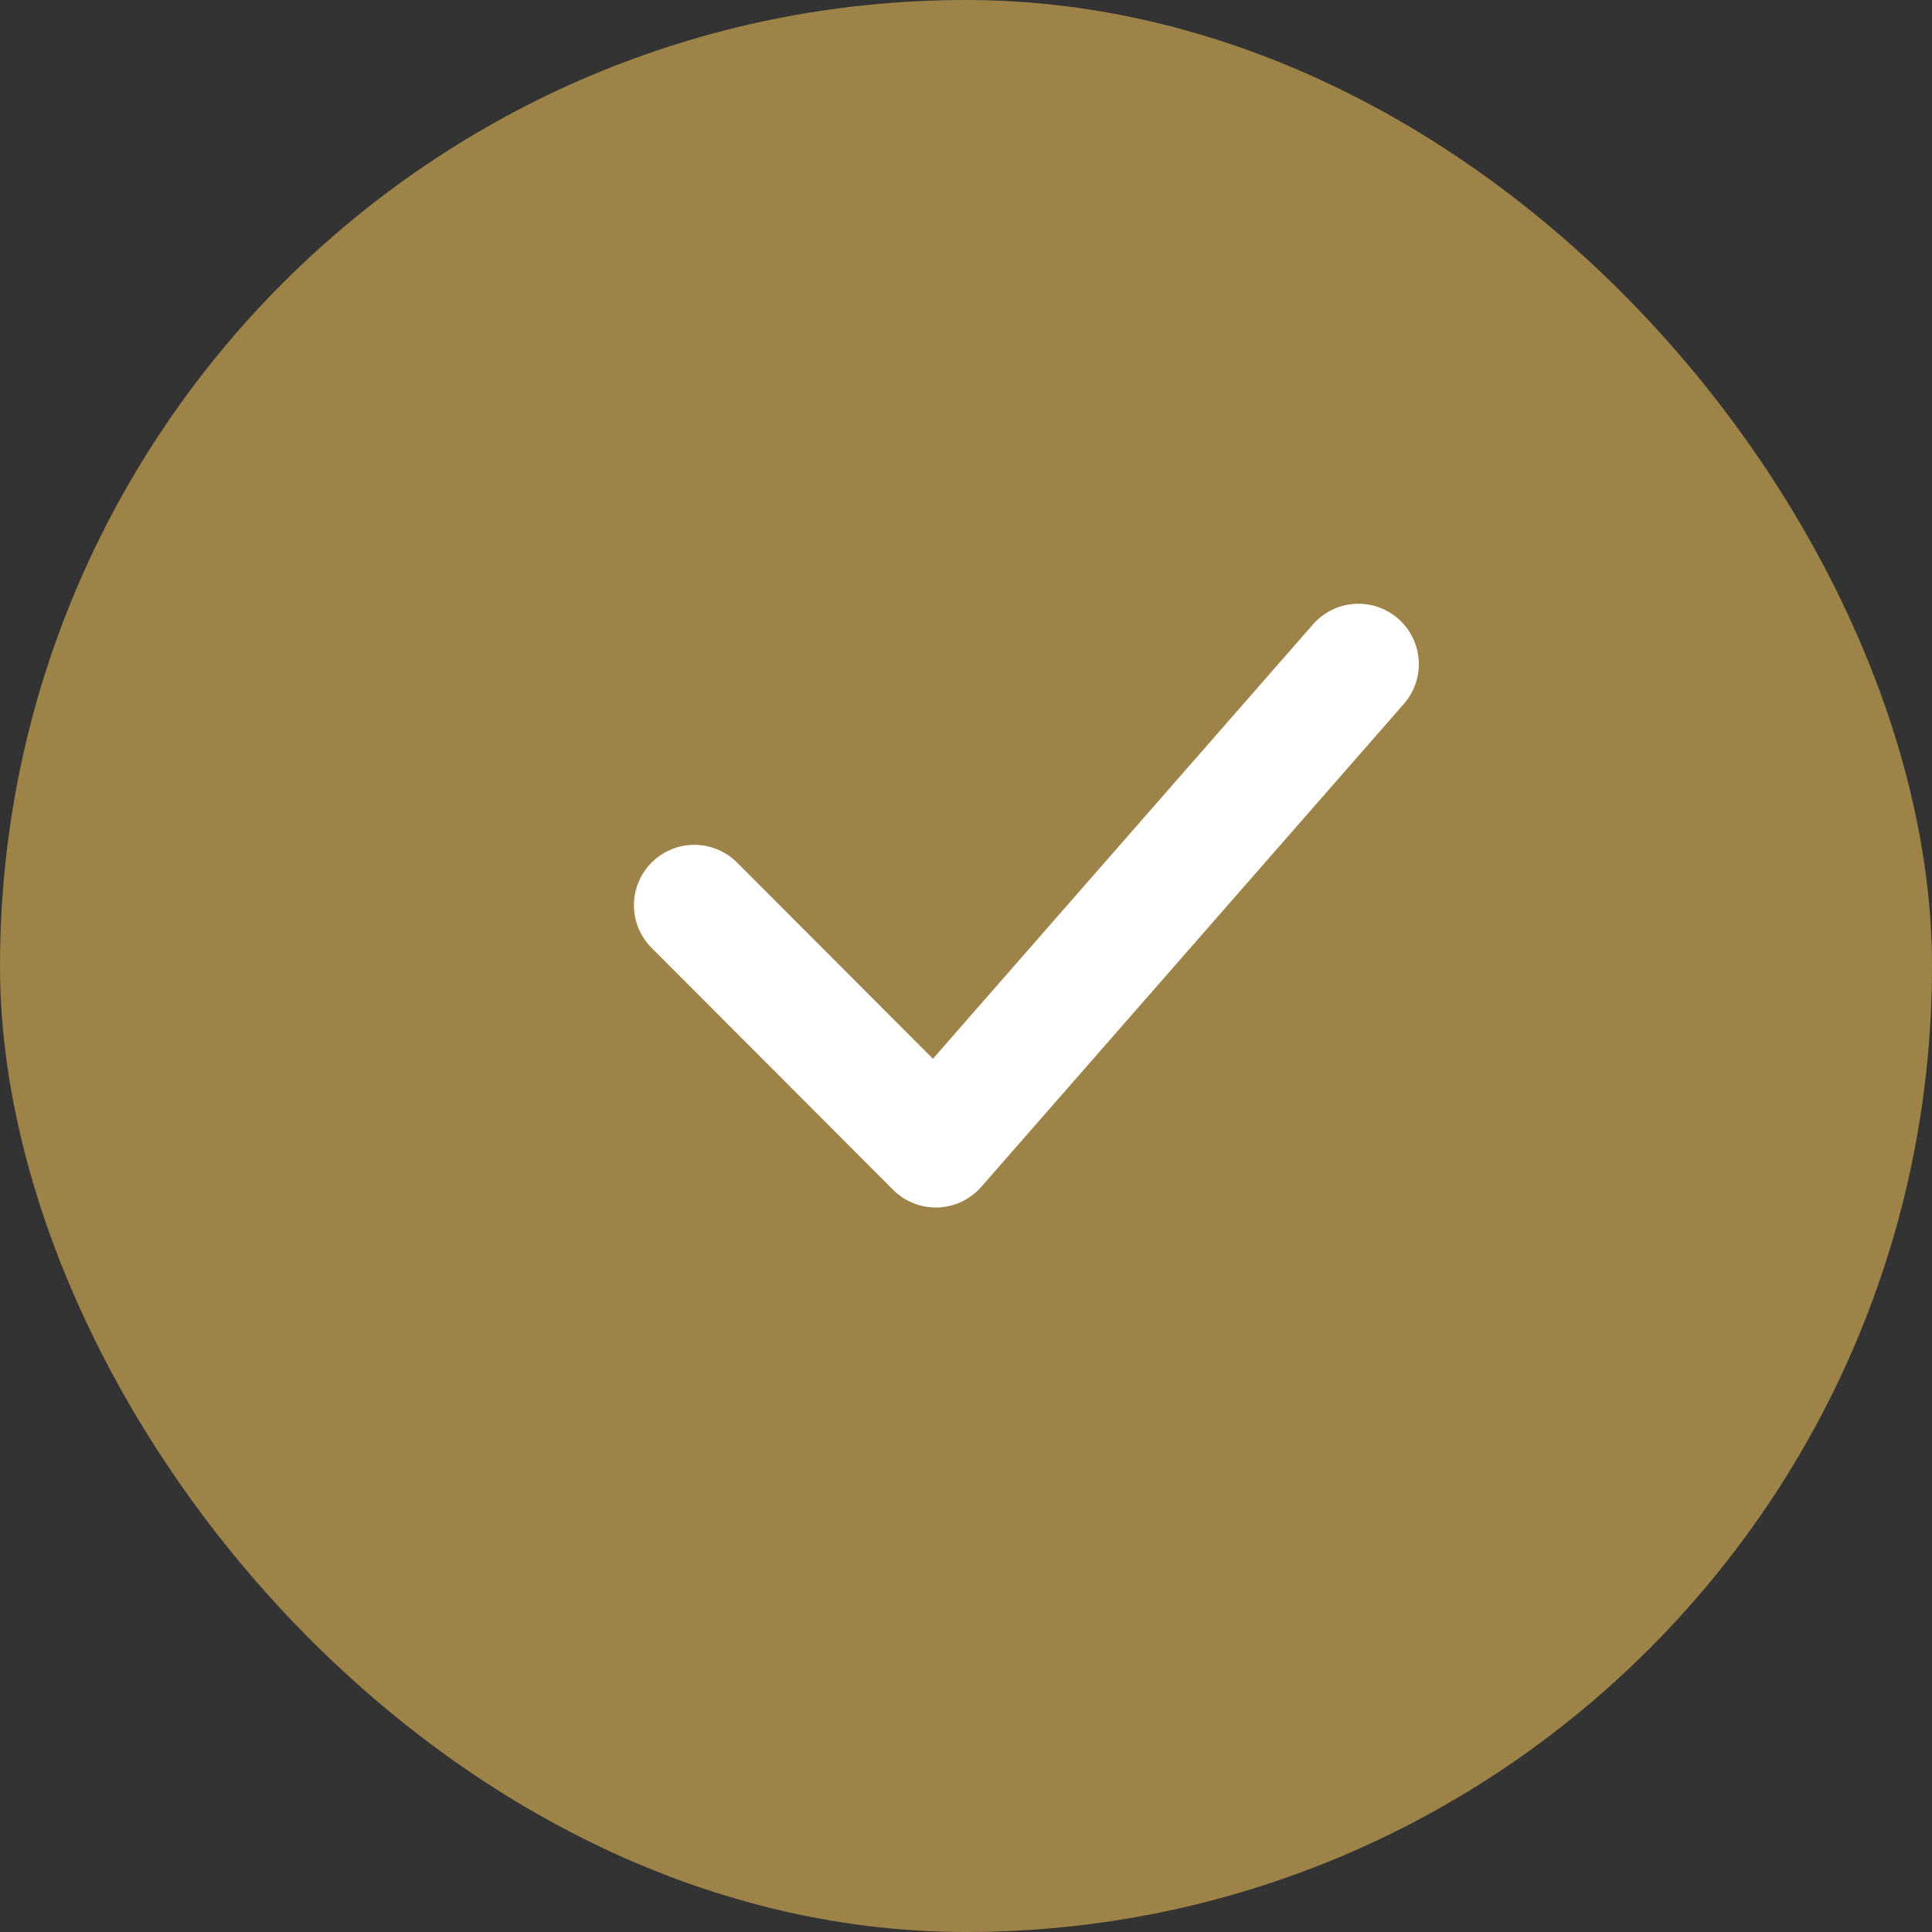
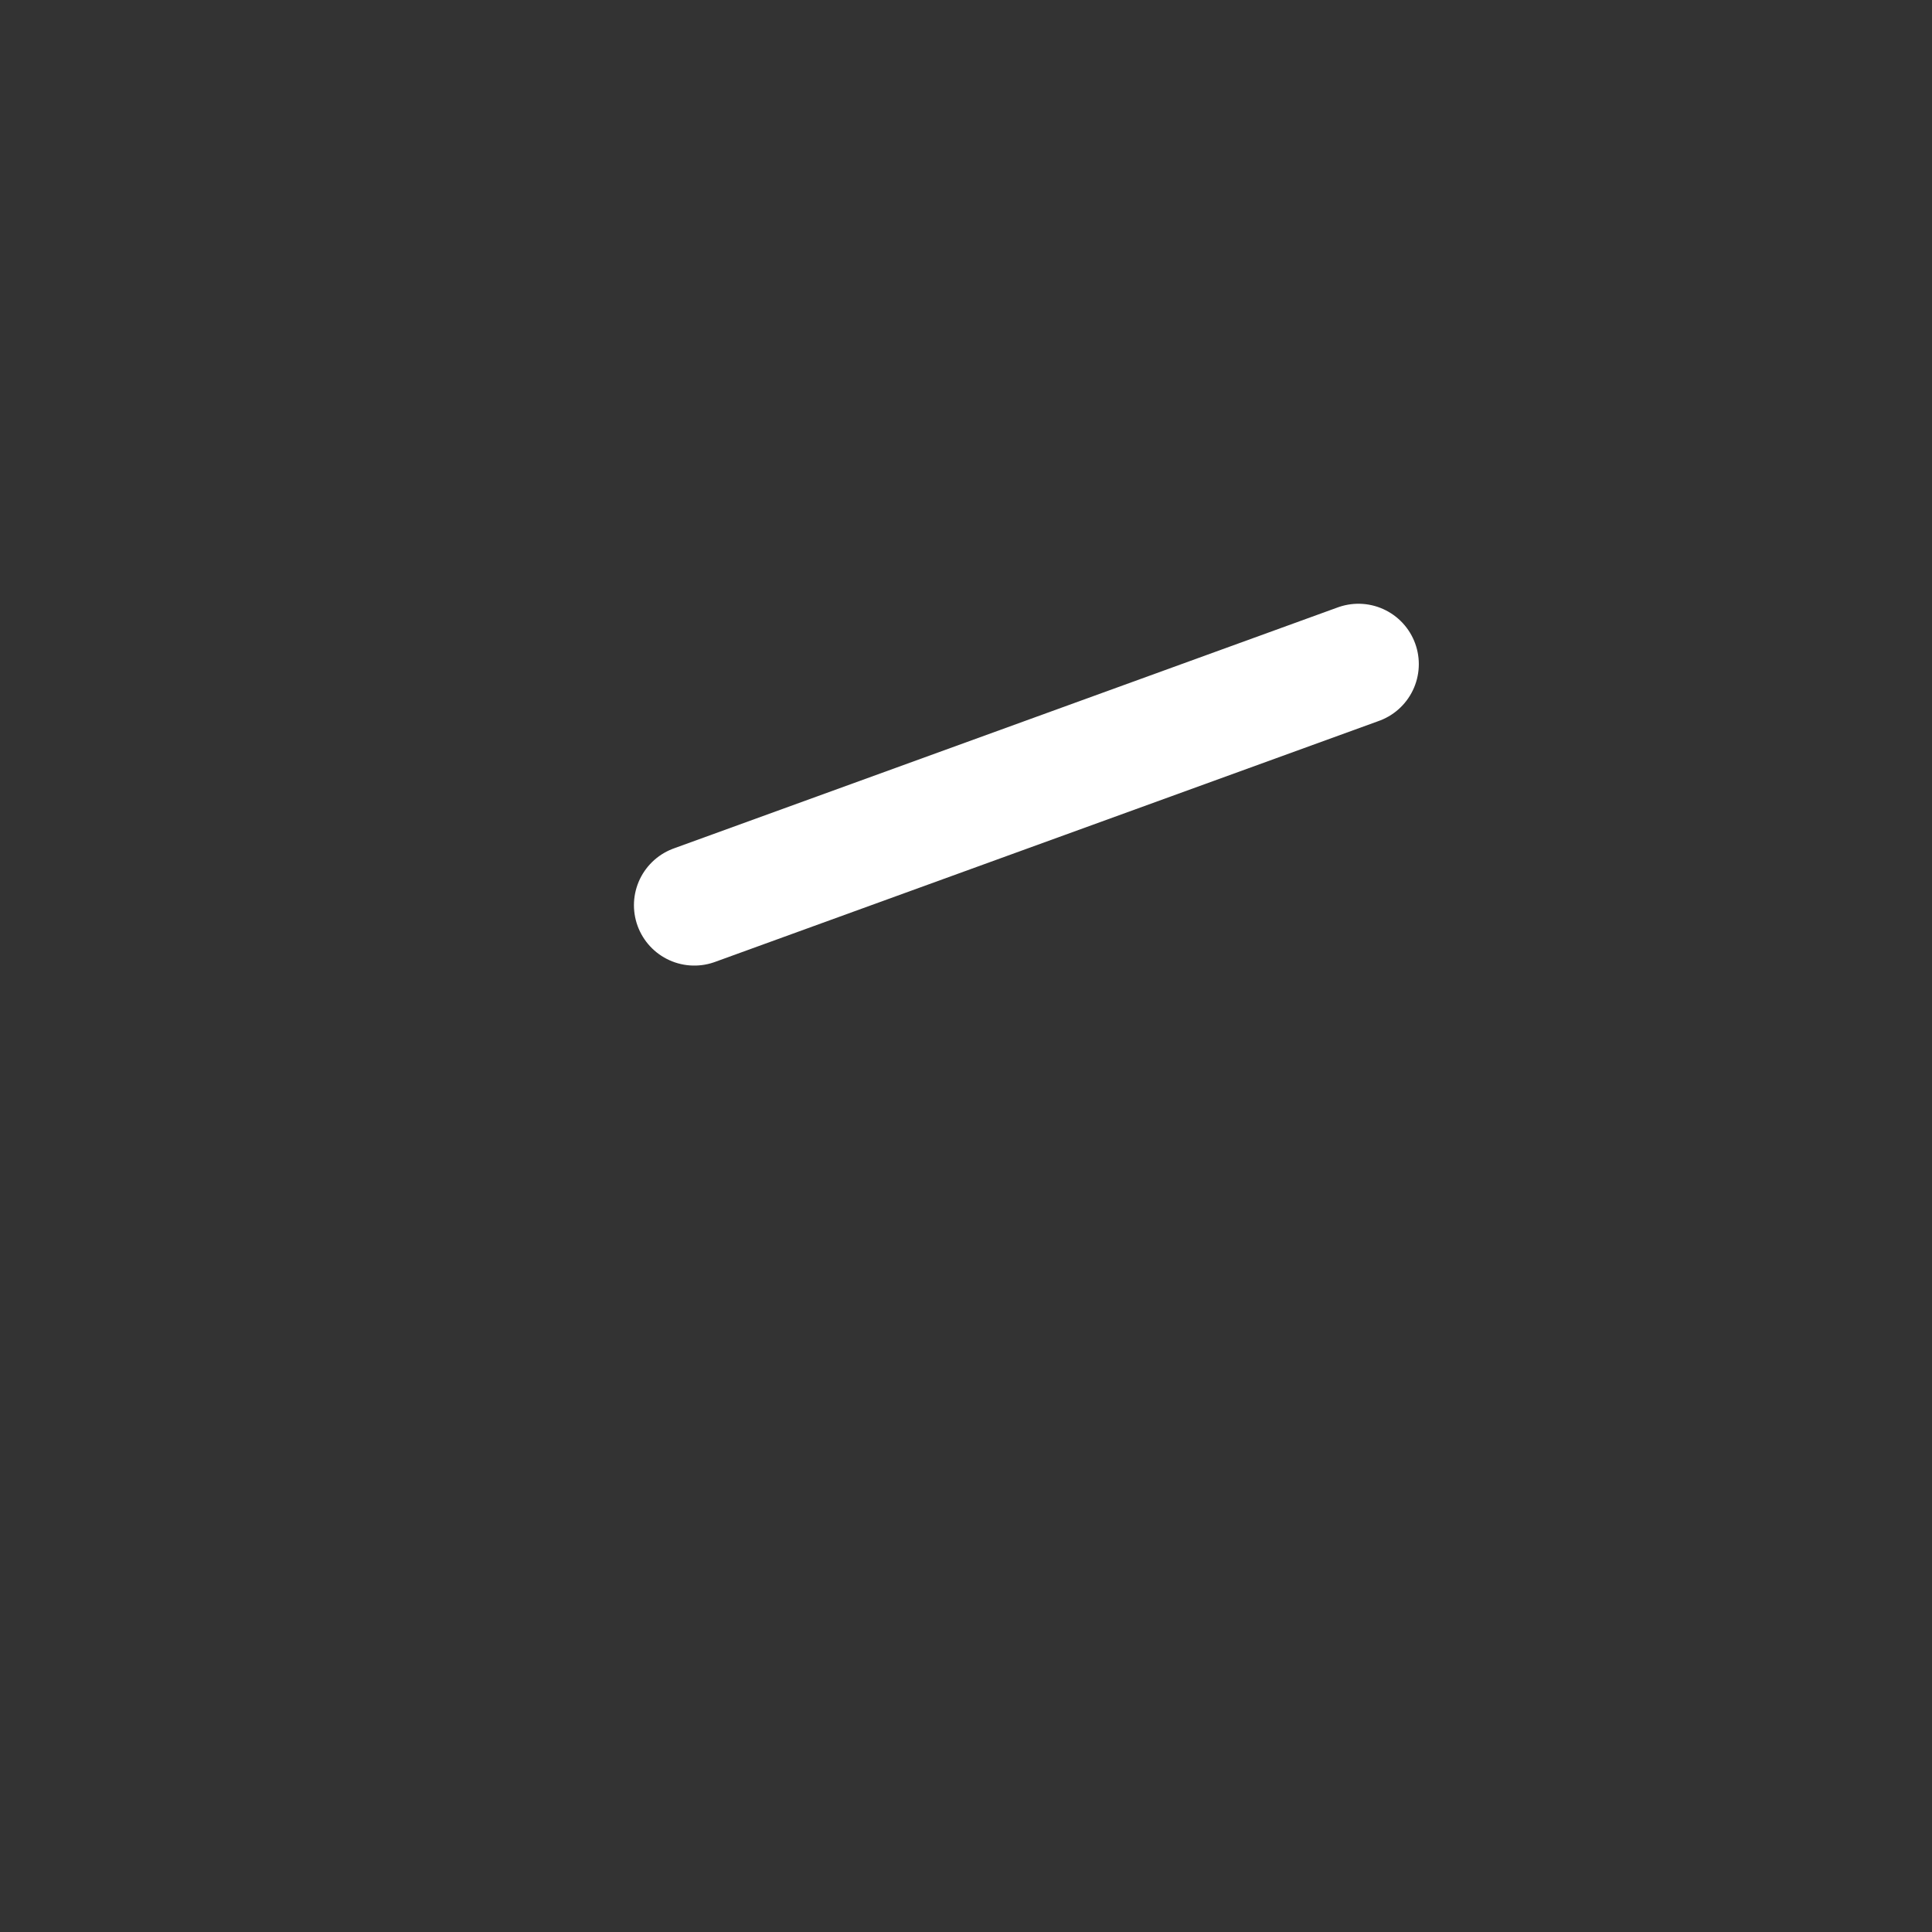
<svg xmlns="http://www.w3.org/2000/svg" width="32" height="32" viewBox="0 0 32 32" fill="none">
  <rect x="0" y="0" width="32" height="32" fill="#333333" stroke="none" />
-   <rect width="32" height="32" rx="16" fill="#9D8348" />
-   <path d="M11.5 14.993L15.5 19L22.5 11" stroke="white" stroke-width="2" stroke-linecap="round" stroke-linejoin="round" />
+   <path d="M11.5 14.993L22.5 11" stroke="white" stroke-width="2" stroke-linecap="round" stroke-linejoin="round" />
</svg>